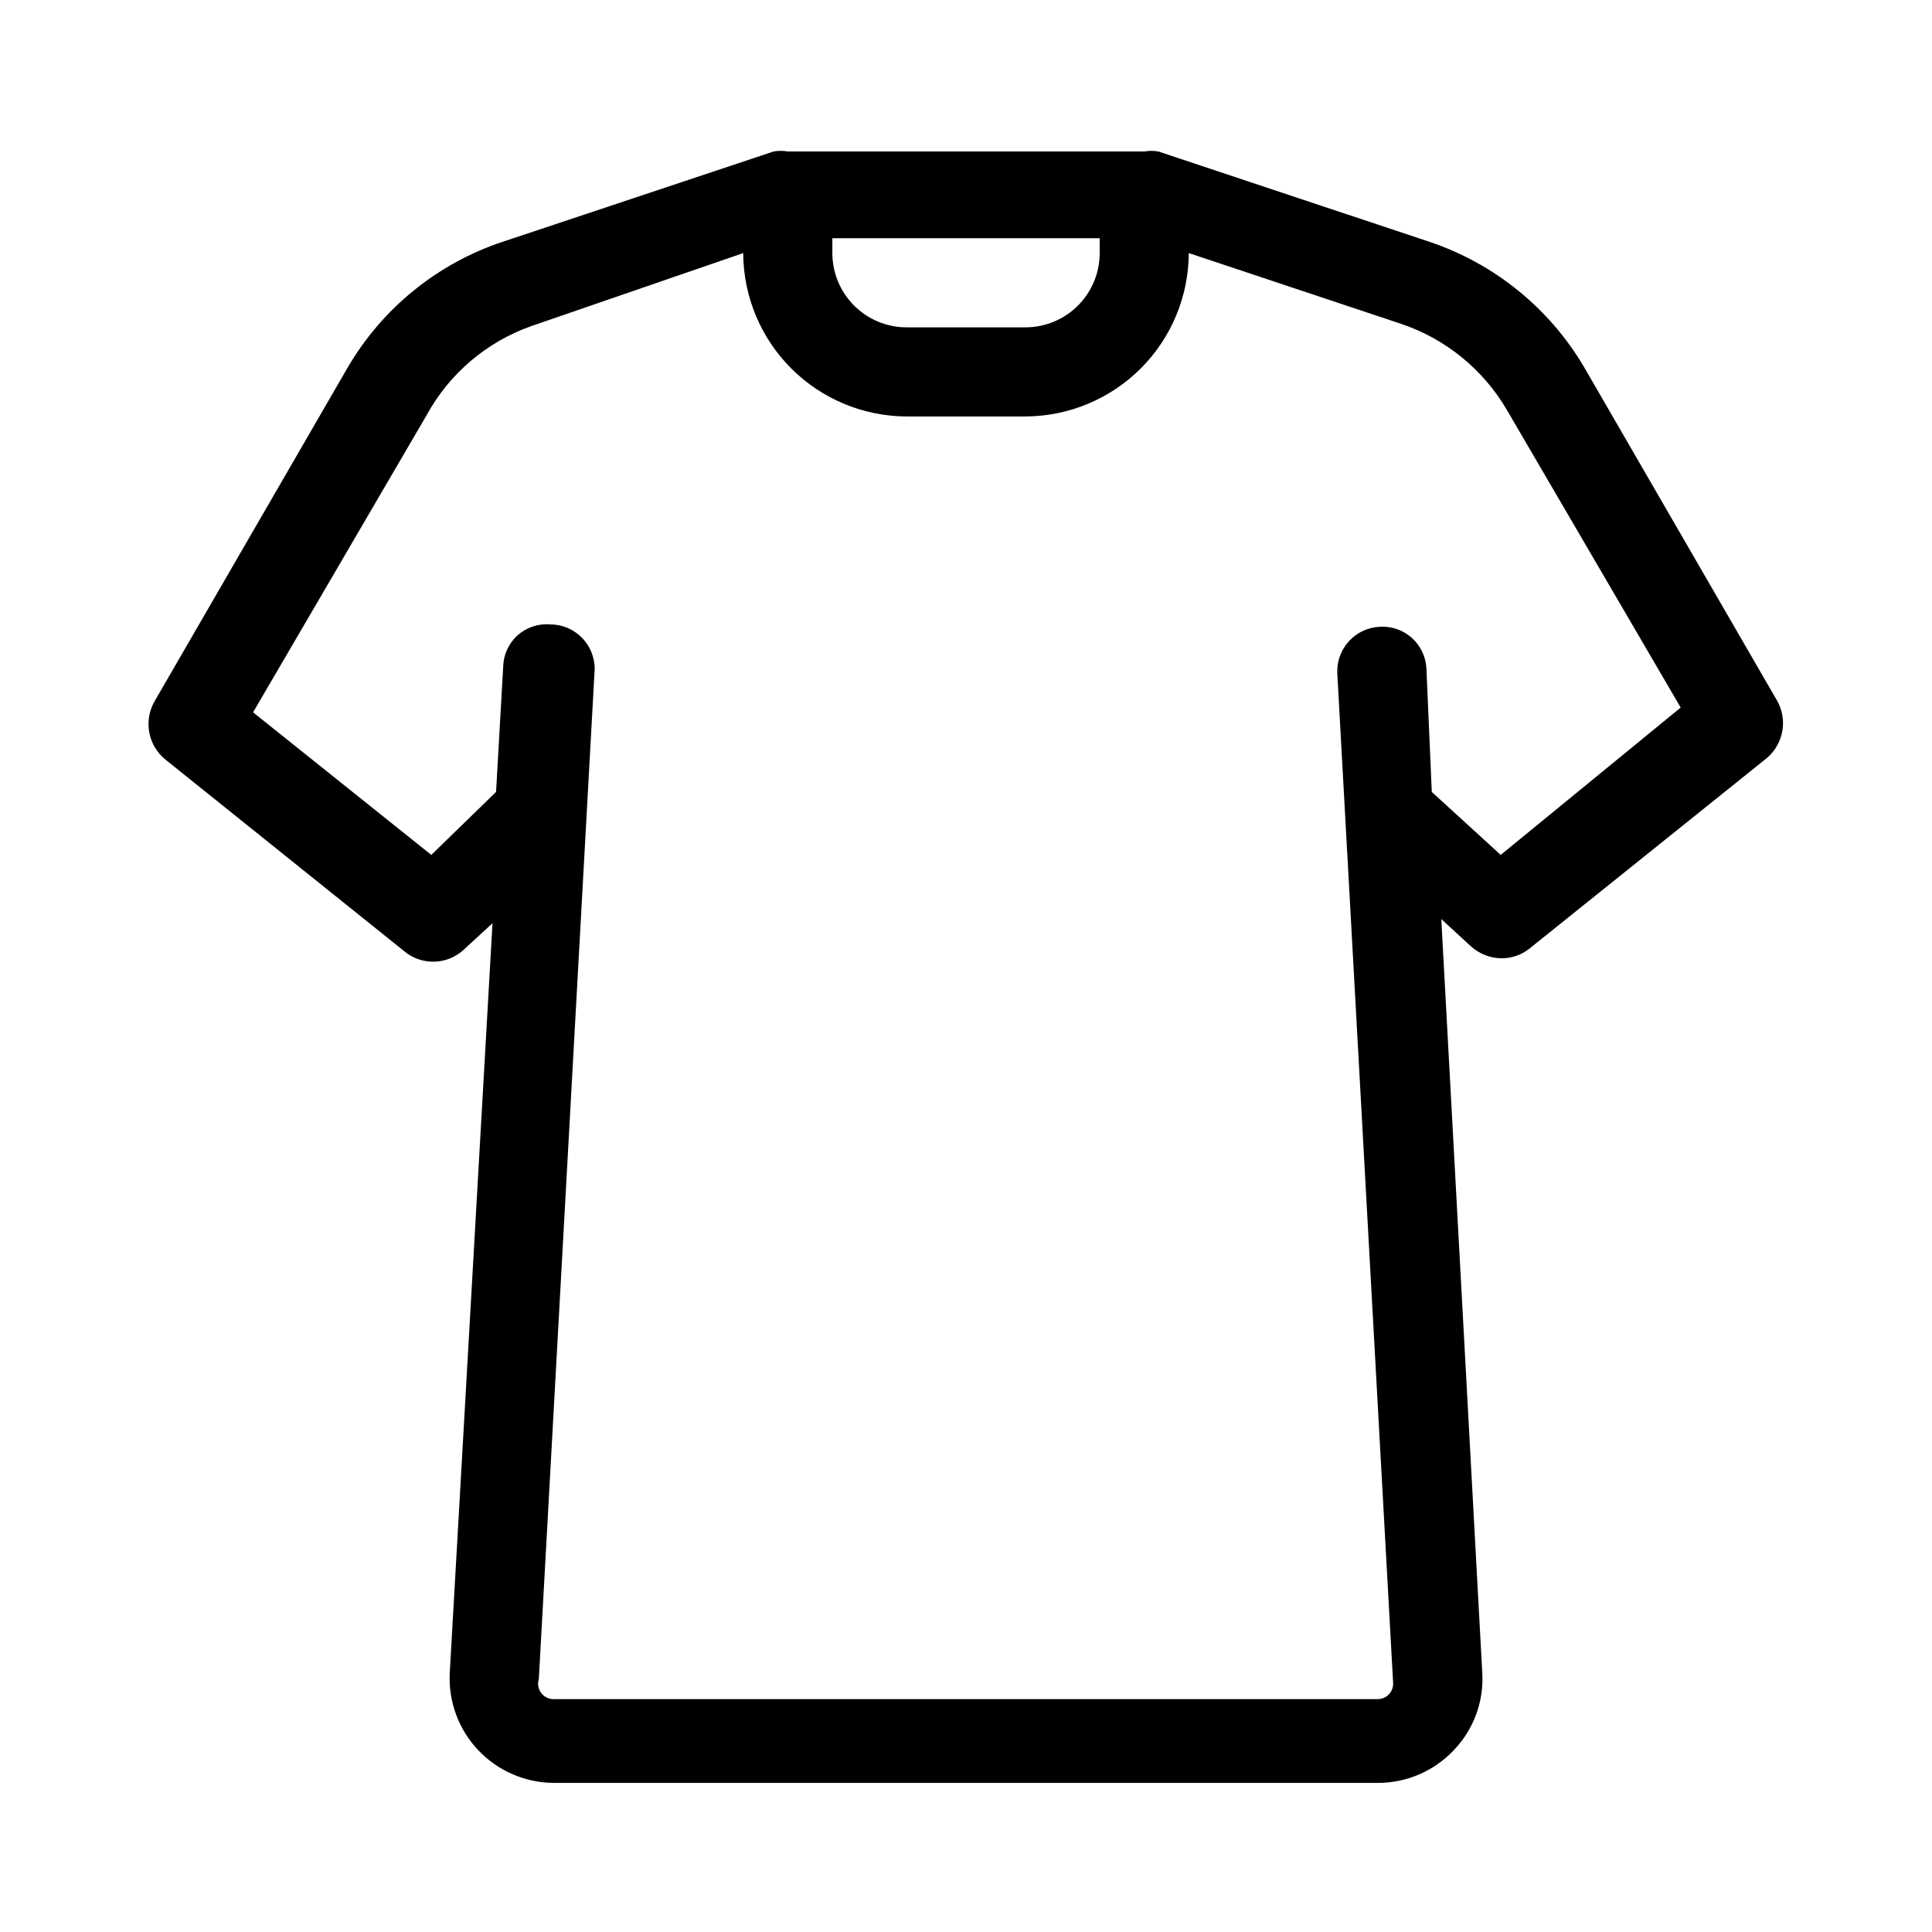
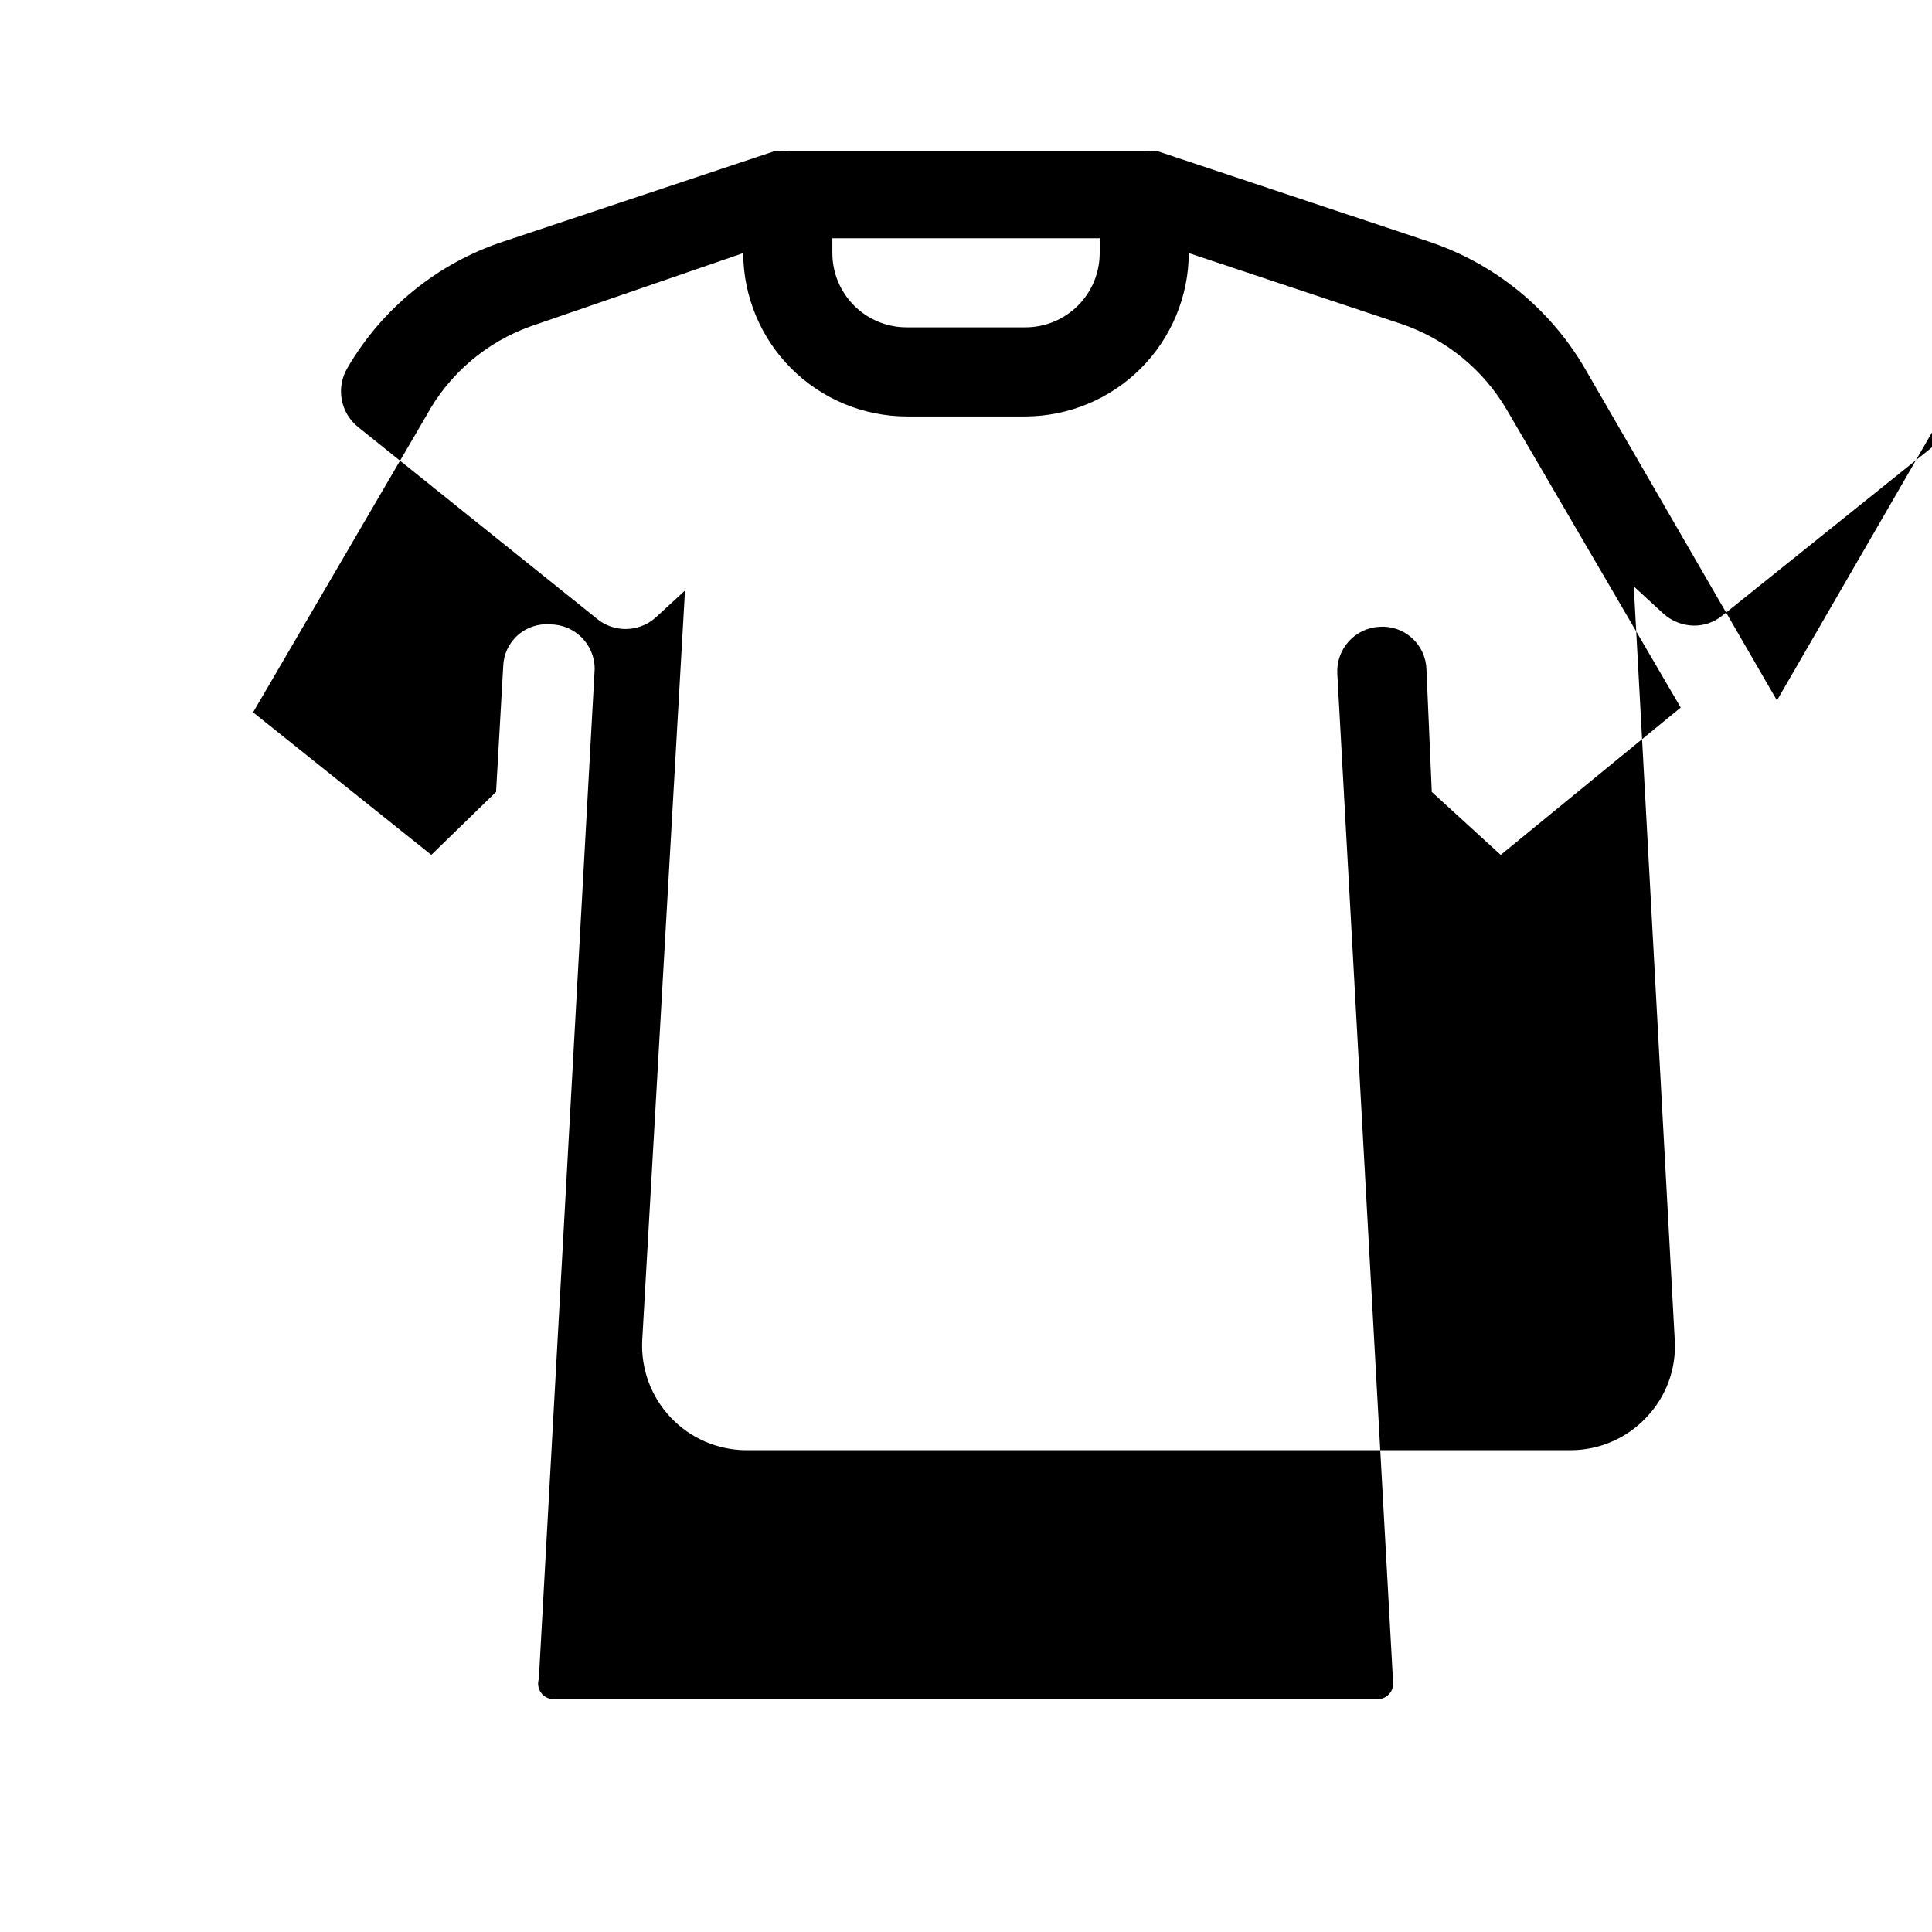
<svg xmlns="http://www.w3.org/2000/svg" fill="#000000" width="800px" height="800px" version="1.1" viewBox="144 144 512 512">
-   <path d="m614.91 329.62-51.012-88.168v0.004c-9.215-15.727-23.812-27.582-41.094-33.379l-71.793-23.93c-1.246-0.227-2.527-0.227-3.777 0h-94.465c-1.25-0.227-2.527-0.227-3.777 0l-71.793 23.93c-17.301 5.758-31.91 17.625-41.094 33.379l-51.012 88.168 0.004-0.004c-3.144 5.215-1.934 11.953 2.832 15.746l62.977 50.539c4.508 3.938 11.234 3.938 15.742 0l7.871-7.242-11.332 198.69c-0.387 7.566 2.336 14.957 7.543 20.461 5.203 5.5 12.434 8.633 20.008 8.668h218.53c7.57-0.02 14.805-3.148 19.996-8.66 5.262-5.473 8-12.891 7.555-20.469l-10.863-199.79 7.871 7.242h0.004c2.207 1.984 5.059 3.102 8.027 3.148 2.684 0.035 5.297-0.855 7.402-2.519l62.977-50.539h-0.004c4.457-3.781 5.582-10.203 2.68-15.273zm-250.33-122.49h70.848v3.938c0 5.219-2.074 10.227-5.762 13.914-3.691 3.691-8.699 5.766-13.918 5.766h-31.488c-5.219 0-10.227-2.074-13.914-5.766-3.691-3.688-5.766-8.695-5.766-13.914zm177.12 163.43-18.262-16.688-1.418-32.594c-0.121-3.148-1.512-6.113-3.856-8.219-2.344-2.106-5.441-3.172-8.582-2.957-3.133 0.16-6.074 1.562-8.172 3.898-2.098 2.332-3.18 5.406-3.008 8.539l14.801 267.65c0 2.199-1.738 4.008-3.938 4.094h-218.53c-1.316 0.012-2.559-0.609-3.34-1.668-0.777-1.062-1-2.434-0.598-3.688l14.801-267.65c0-6.519-5.285-11.809-11.809-11.809-3.152-0.258-6.273 0.793-8.629 2.906-2.356 2.117-3.731 5.109-3.809 8.273l-1.891 33.219-17.16 16.691-47.23-37.785 45.973-78.719v-0.004c6.016-11.012 15.883-19.422 27.711-23.617l56.203-19.363c0.043 11.469 4.617 22.457 12.727 30.57 8.113 8.109 19.102 12.684 30.57 12.727h31.488c11.469-0.043 22.457-4.617 30.57-12.727 8.109-8.113 12.684-19.102 12.727-30.57l56.207 18.734c11.875 3.981 21.895 12.152 28.18 22.988l45.973 78.719z" />
+   <path d="m614.91 329.62-51.012-88.168v0.004c-9.215-15.727-23.812-27.582-41.094-33.379l-71.793-23.93c-1.246-0.227-2.527-0.227-3.777 0h-94.465c-1.25-0.227-2.527-0.227-3.777 0l-71.793 23.93c-17.301 5.758-31.91 17.625-41.094 33.379c-3.144 5.215-1.934 11.953 2.832 15.746l62.977 50.539c4.508 3.938 11.234 3.938 15.742 0l7.871-7.242-11.332 198.69c-0.387 7.566 2.336 14.957 7.543 20.461 5.203 5.5 12.434 8.633 20.008 8.668h218.53c7.57-0.02 14.805-3.148 19.996-8.66 5.262-5.473 8-12.891 7.555-20.469l-10.863-199.79 7.871 7.242h0.004c2.207 1.984 5.059 3.102 8.027 3.148 2.684 0.035 5.297-0.855 7.402-2.519l62.977-50.539h-0.004c4.457-3.781 5.582-10.203 2.68-15.273zm-250.33-122.49h70.848v3.938c0 5.219-2.074 10.227-5.762 13.914-3.691 3.691-8.699 5.766-13.918 5.766h-31.488c-5.219 0-10.227-2.074-13.914-5.766-3.691-3.688-5.766-8.695-5.766-13.914zm177.12 163.43-18.262-16.688-1.418-32.594c-0.121-3.148-1.512-6.113-3.856-8.219-2.344-2.106-5.441-3.172-8.582-2.957-3.133 0.16-6.074 1.562-8.172 3.898-2.098 2.332-3.18 5.406-3.008 8.539l14.801 267.65c0 2.199-1.738 4.008-3.938 4.094h-218.53c-1.316 0.012-2.559-0.609-3.34-1.668-0.777-1.062-1-2.434-0.598-3.688l14.801-267.65c0-6.519-5.285-11.809-11.809-11.809-3.152-0.258-6.273 0.793-8.629 2.906-2.356 2.117-3.731 5.109-3.809 8.273l-1.891 33.219-17.16 16.691-47.23-37.785 45.973-78.719v-0.004c6.016-11.012 15.883-19.422 27.711-23.617l56.203-19.363c0.043 11.469 4.617 22.457 12.727 30.57 8.113 8.109 19.102 12.684 30.57 12.727h31.488c11.469-0.043 22.457-4.617 30.57-12.727 8.109-8.113 12.684-19.102 12.727-30.57l56.207 18.734c11.875 3.981 21.895 12.152 28.18 22.988l45.973 78.719z" />
</svg>